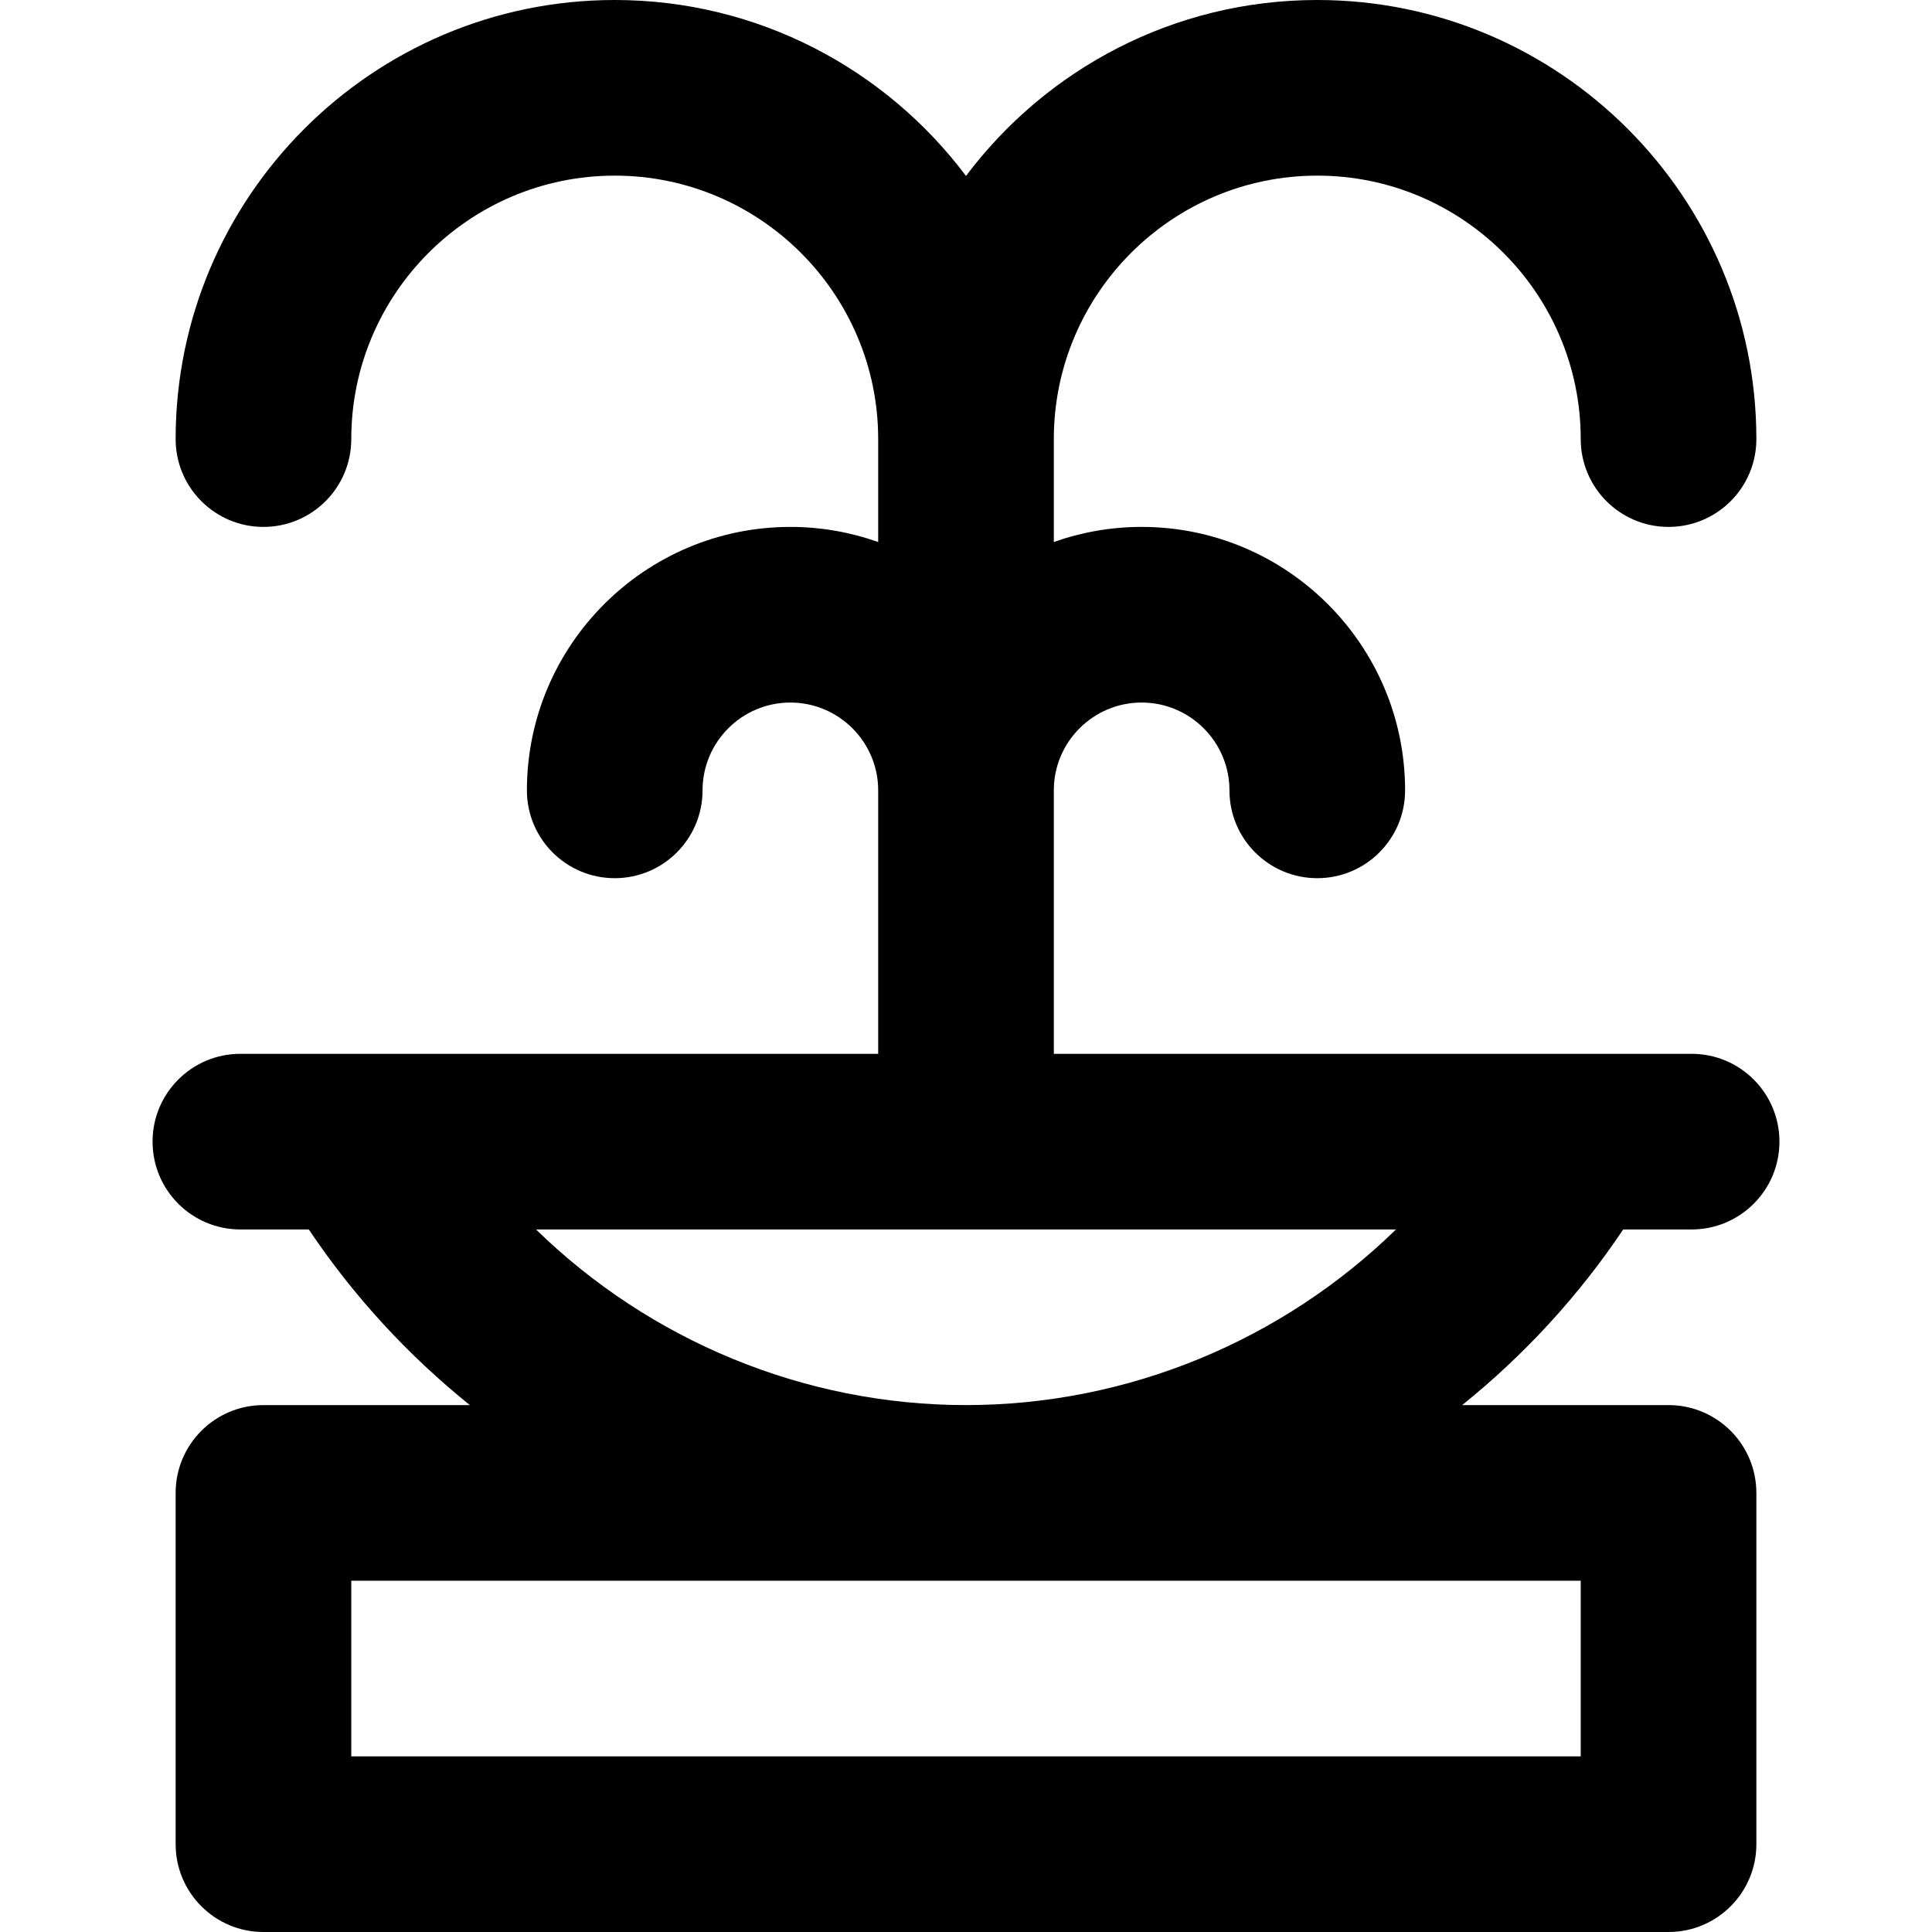
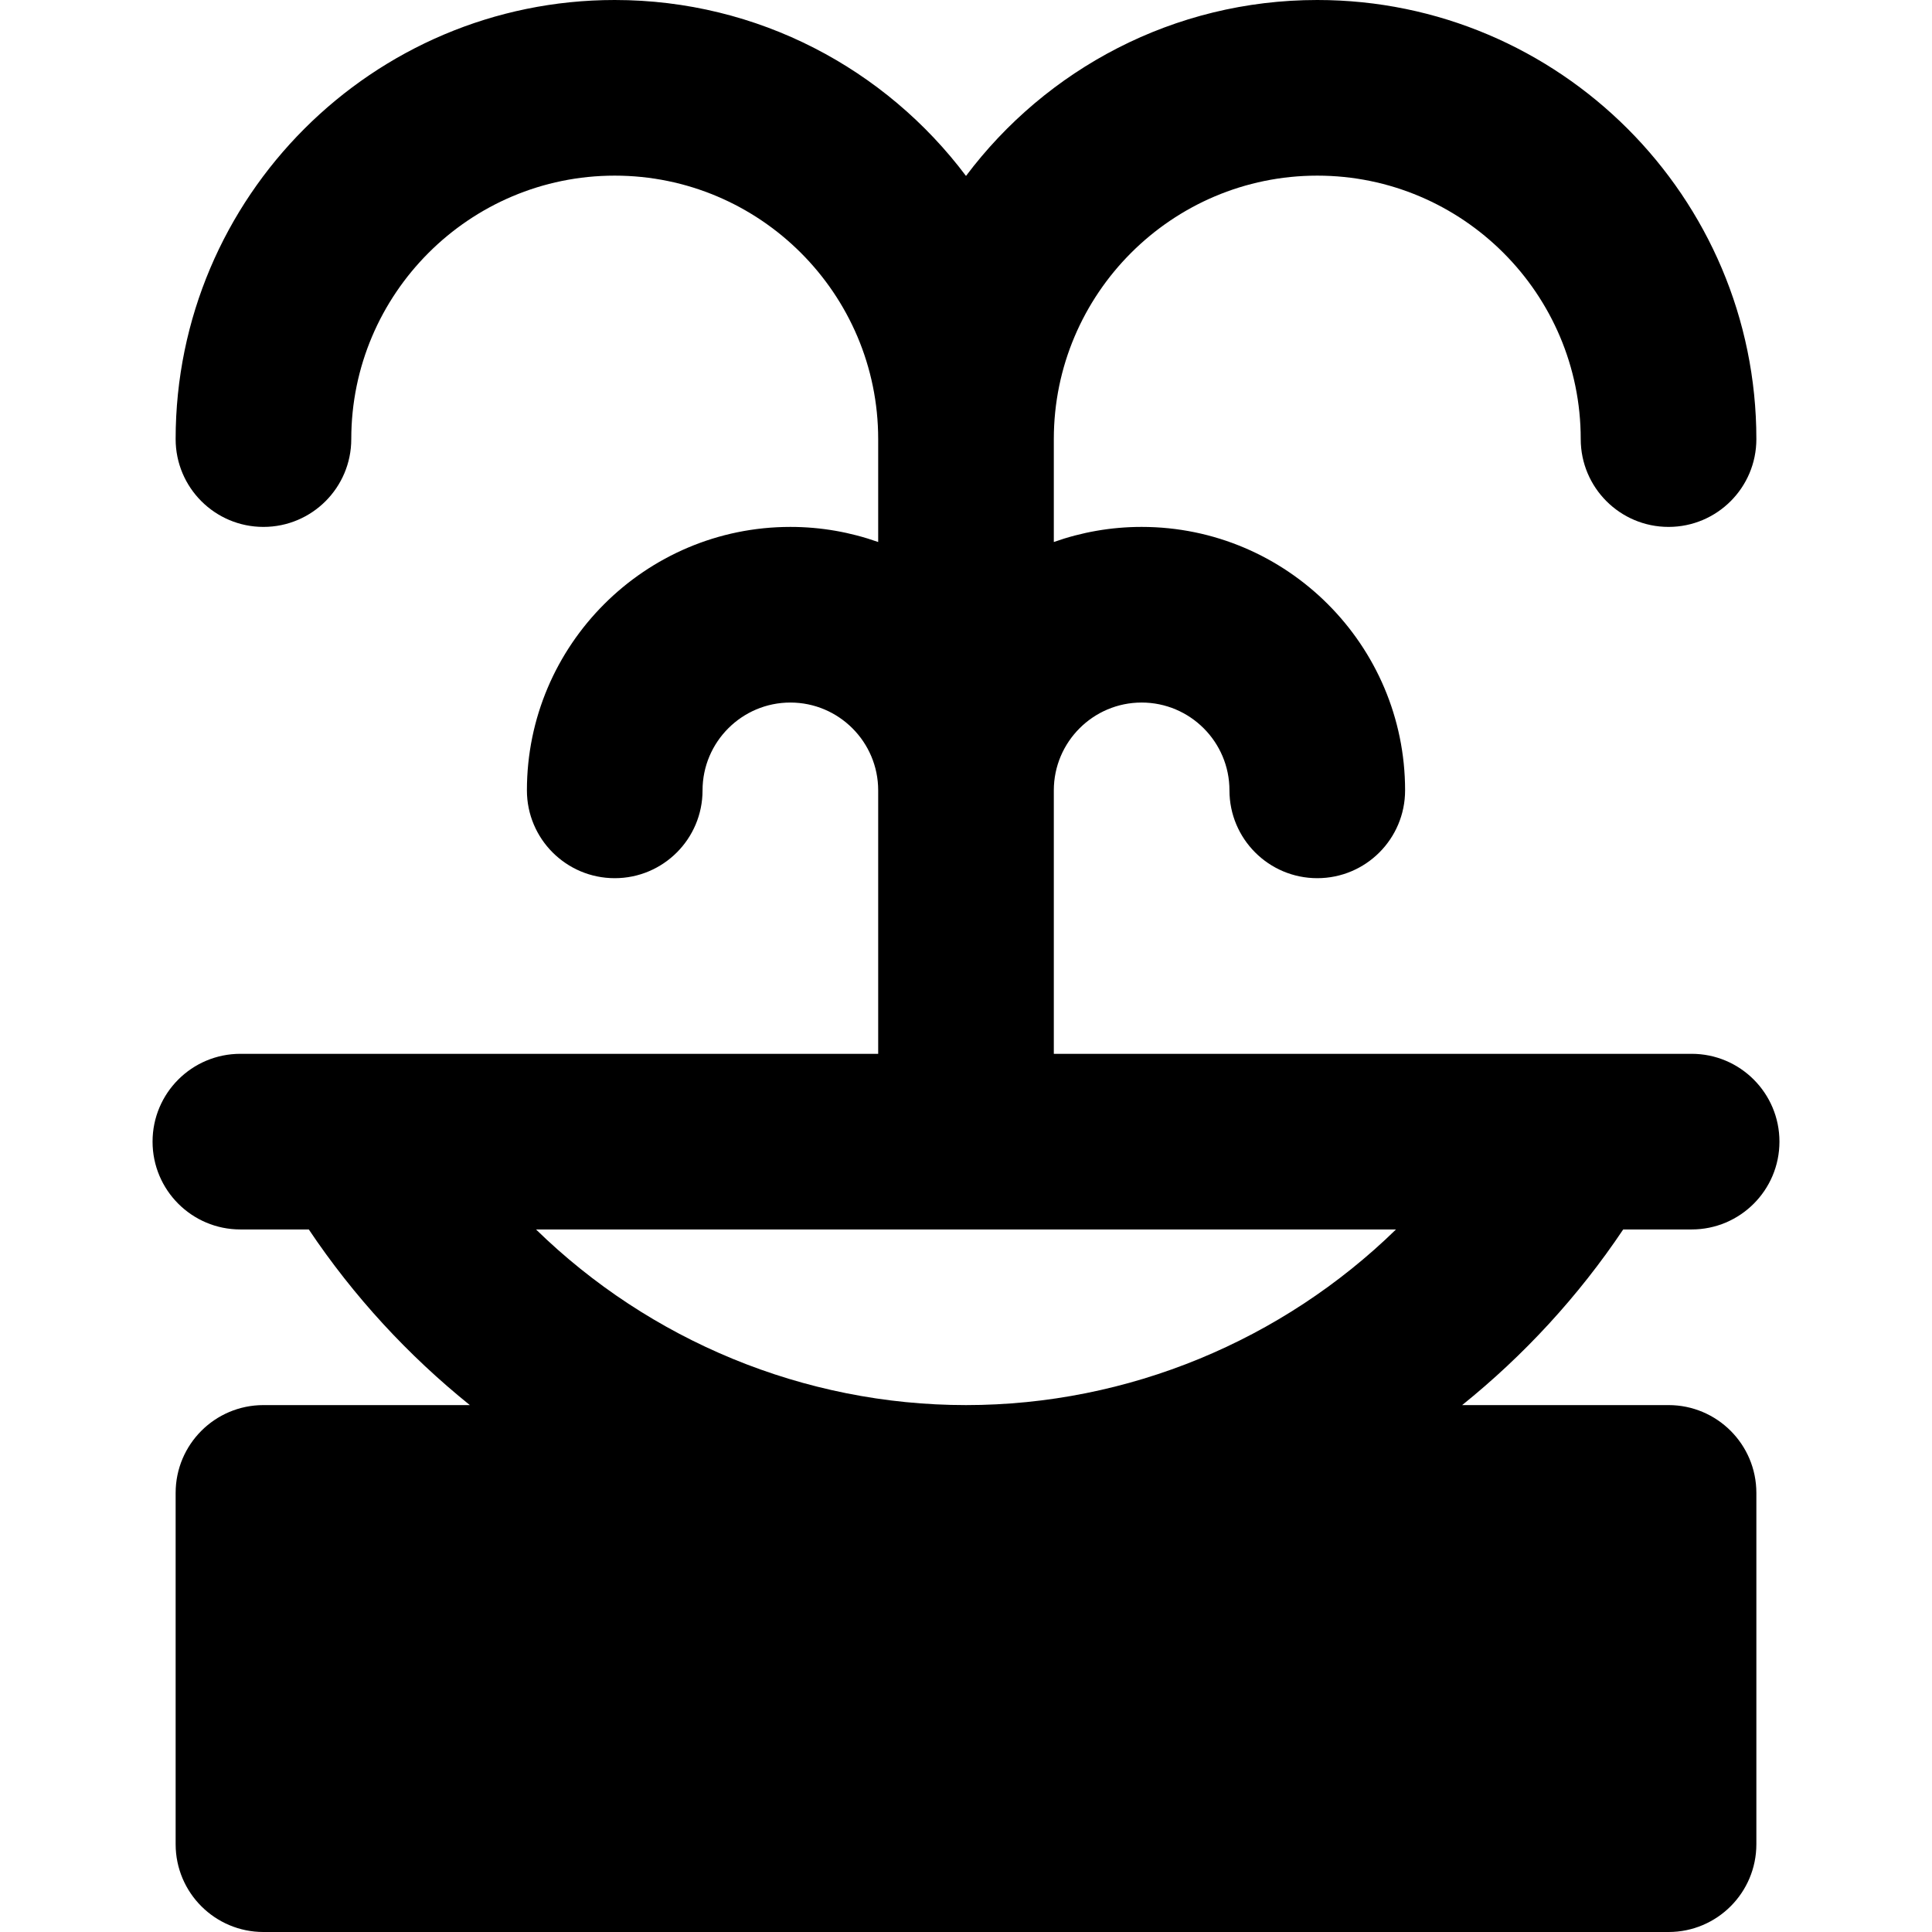
<svg xmlns="http://www.w3.org/2000/svg" fill="#000000" height="800px" width="800px" version="1.1" id="Layer_1" viewBox="0 0 330 330" xml:space="preserve">
-   <path id="XMLID_7_" d="M285,240h-35.252c10.525-8.475,19.838-18.55,27.508-30h11.687c8.284,0,15-6.716,15-15s-6.716-15-15-15h-20  H180v-45c0-8.271,6.729-15,15-15s15,6.729,15,15c0,8.284,6.716,15,15,15s15-6.716,15-15c0-24.813-20.186-45-45-45  c-5.259,0-10.305,0.915-15,2.58V75c0-24.813,20.186-45,45-45s45,20.187,45,45c0,8.284,6.716,15,15,15s15-6.716,15-15  c0-41.355-33.645-75-75-75c-24.508,0-46.306,11.817-60,30.052C151.306,11.817,129.508,0,105,0C63.645,0,30,33.645,30,75  c0,8.284,6.716,15,15,15s15-6.716,15-15c0-24.813,20.187-45,45-45s45,20.187,45,45v17.58c-4.695-1.665-9.741-2.58-15-2.58  c-24.813,0-45,20.187-45,45c0,8.284,6.716,15,15,15s15-6.716,15-15c0-8.271,6.729-15,15-15s15,6.729,15,15v45H61.058h-20  c-8.284,0-15,6.716-15,15s6.716,15,15,15h11.687c7.67,11.45,16.983,21.525,27.508,30H45c-8.284,0-15,6.716-15,15v60  c0,8.284,6.716,15,15,15h240c8.284,0,15-6.716,15-15v-60C300,246.716,293.284,240,285,240z M91.556,210h146.889  c-19.399,18.932-45.731,30-73.444,30S110.955,228.932,91.556,210z M270,300H60v-30h210V300z" />
+   <path id="XMLID_7_" d="M285,240h-35.252c10.525-8.475,19.838-18.55,27.508-30h11.687c8.284,0,15-6.716,15-15s-6.716-15-15-15h-20  H180v-45c0-8.271,6.729-15,15-15s15,6.729,15,15c0,8.284,6.716,15,15,15s15-6.716,15-15c0-24.813-20.186-45-45-45  c-5.259,0-10.305,0.915-15,2.58V75c0-24.813,20.186-45,45-45s45,20.187,45,45c0,8.284,6.716,15,15,15s15-6.716,15-15  c0-41.355-33.645-75-75-75c-24.508,0-46.306,11.817-60,30.052C151.306,11.817,129.508,0,105,0C63.645,0,30,33.645,30,75  c0,8.284,6.716,15,15,15s15-6.716,15-15c0-24.813,20.187-45,45-45s45,20.187,45,45v17.58c-4.695-1.665-9.741-2.58-15-2.58  c-24.813,0-45,20.187-45,45c0,8.284,6.716,15,15,15s15-6.716,15-15c0-8.271,6.729-15,15-15s15,6.729,15,15v45H61.058h-20  c-8.284,0-15,6.716-15,15s6.716,15,15,15h11.687c7.67,11.45,16.983,21.525,27.508,30H45c-8.284,0-15,6.716-15,15v60  c0,8.284,6.716,15,15,15h240c8.284,0,15-6.716,15-15v-60C300,246.716,293.284,240,285,240z M91.556,210h146.889  c-19.399,18.932-45.731,30-73.444,30S110.955,228.932,91.556,210z M270,300H60v-30V300z" />
</svg>